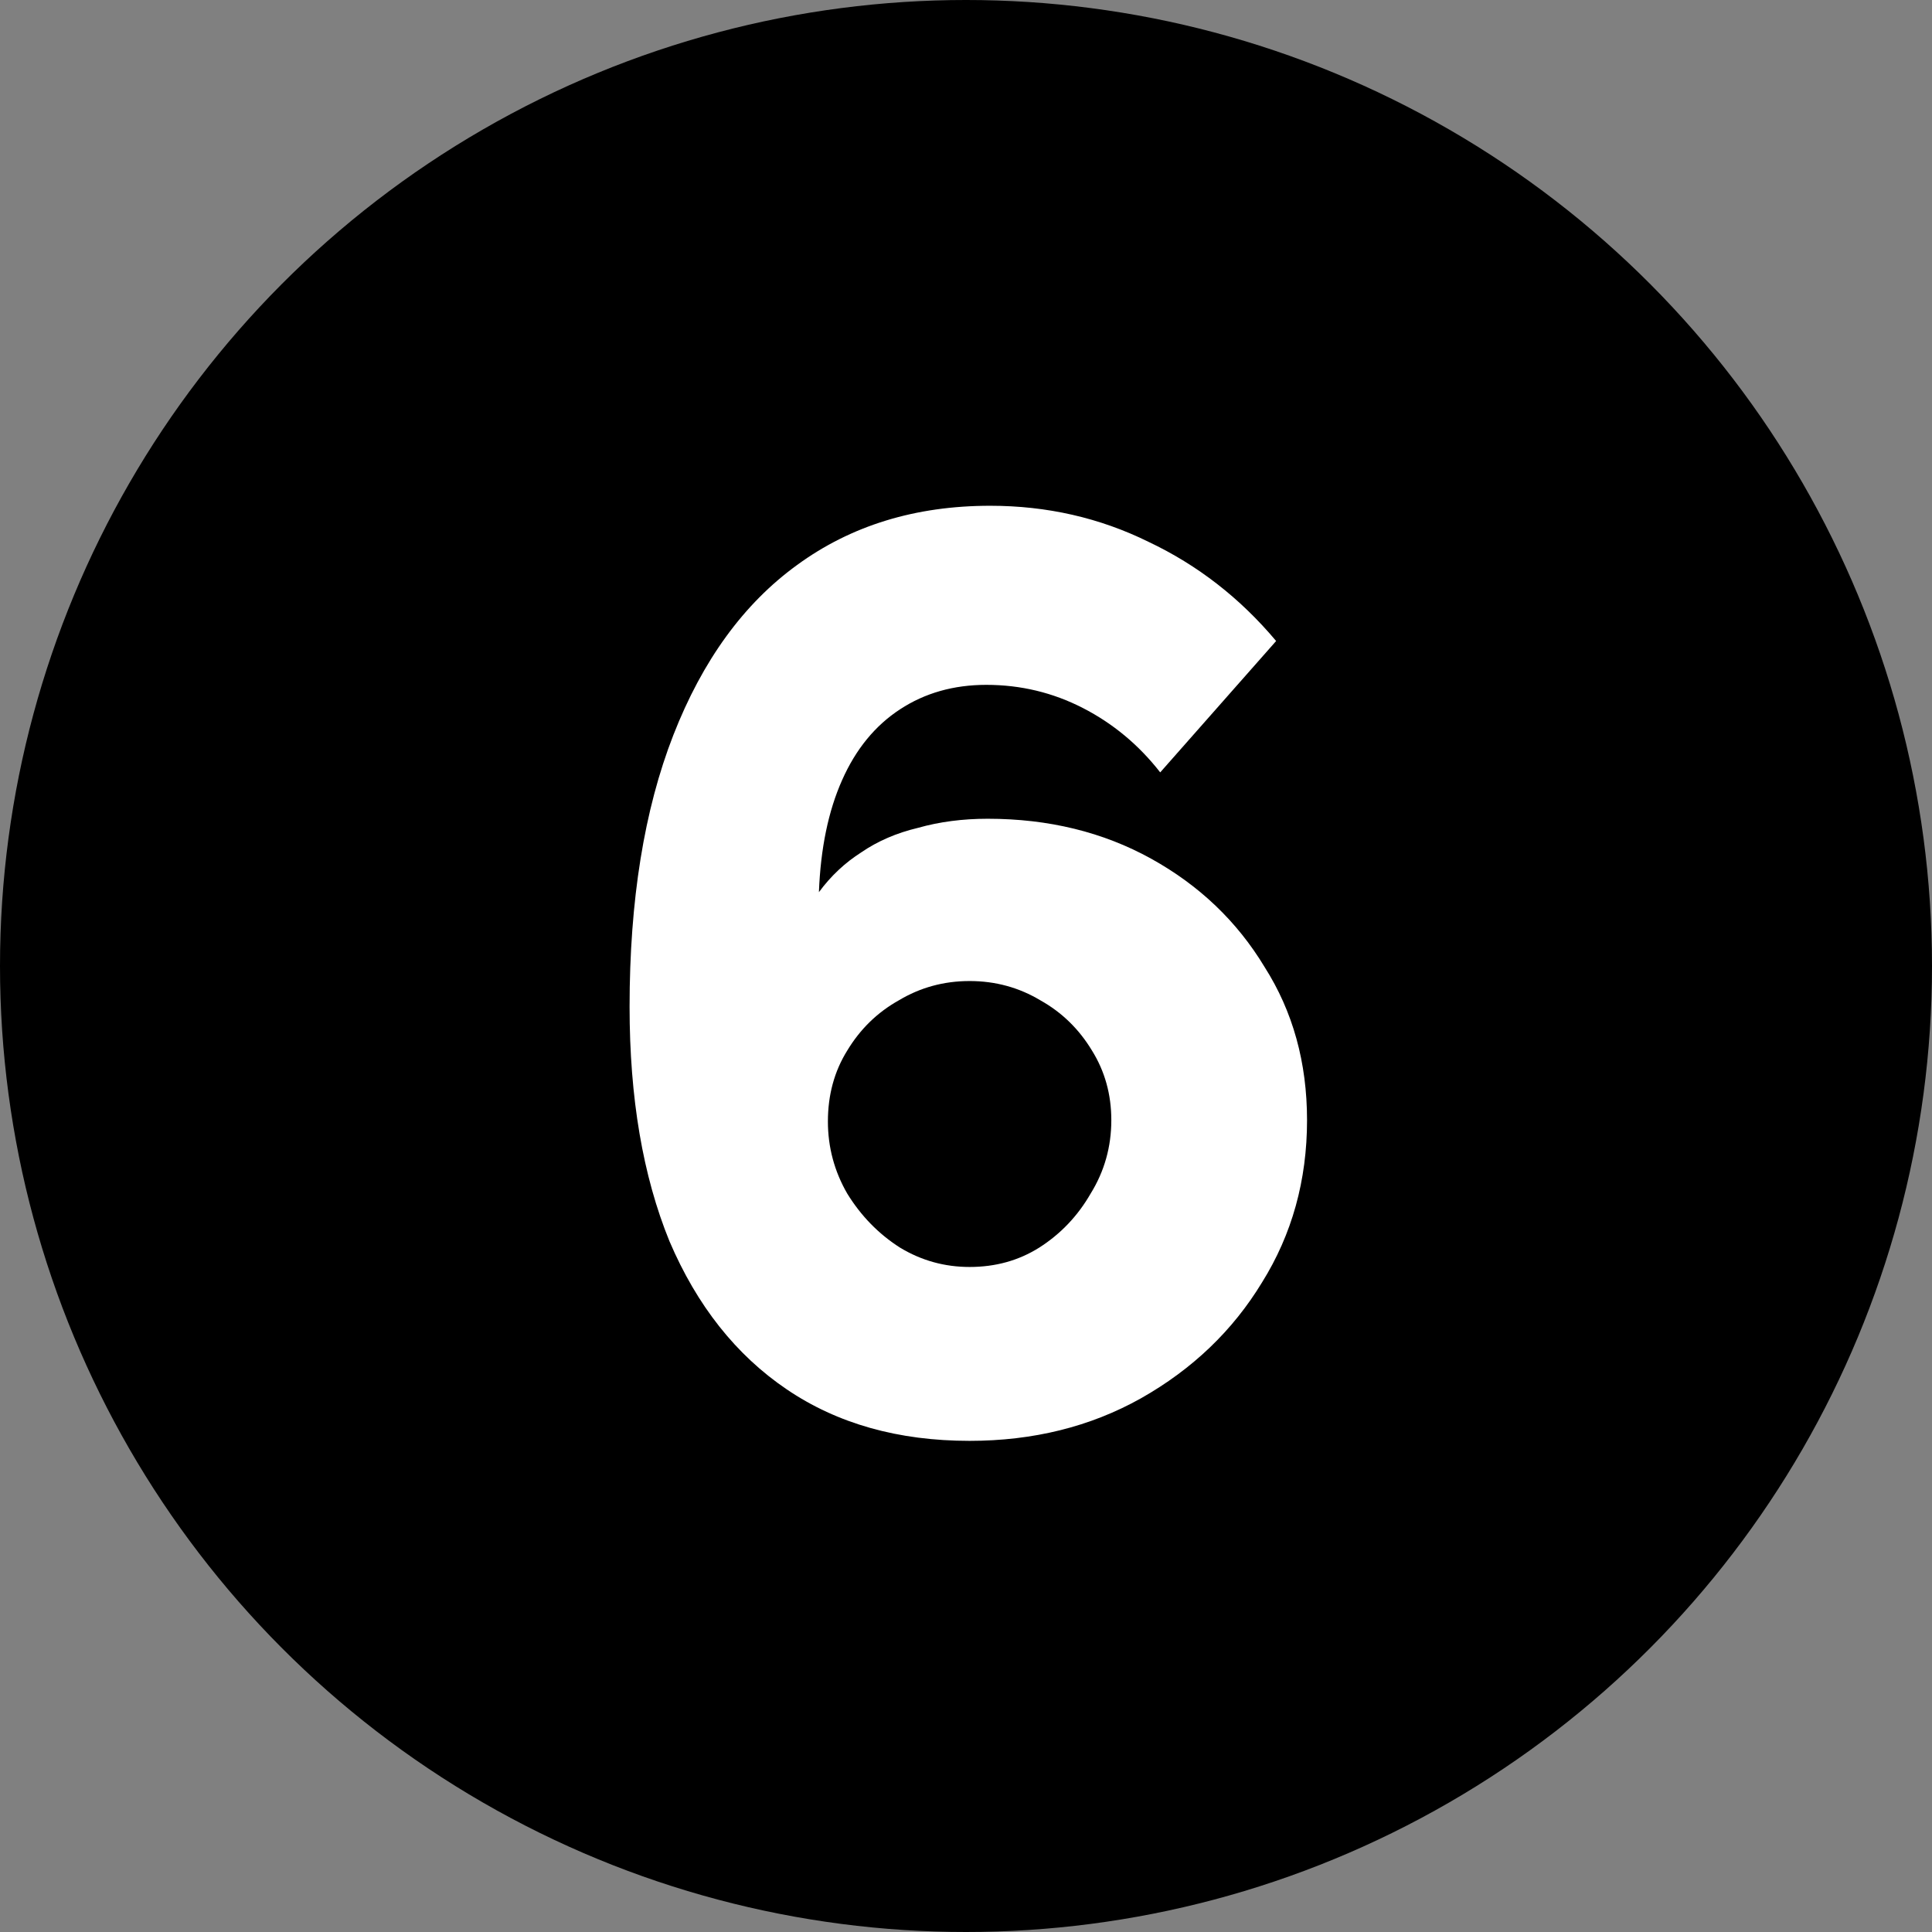
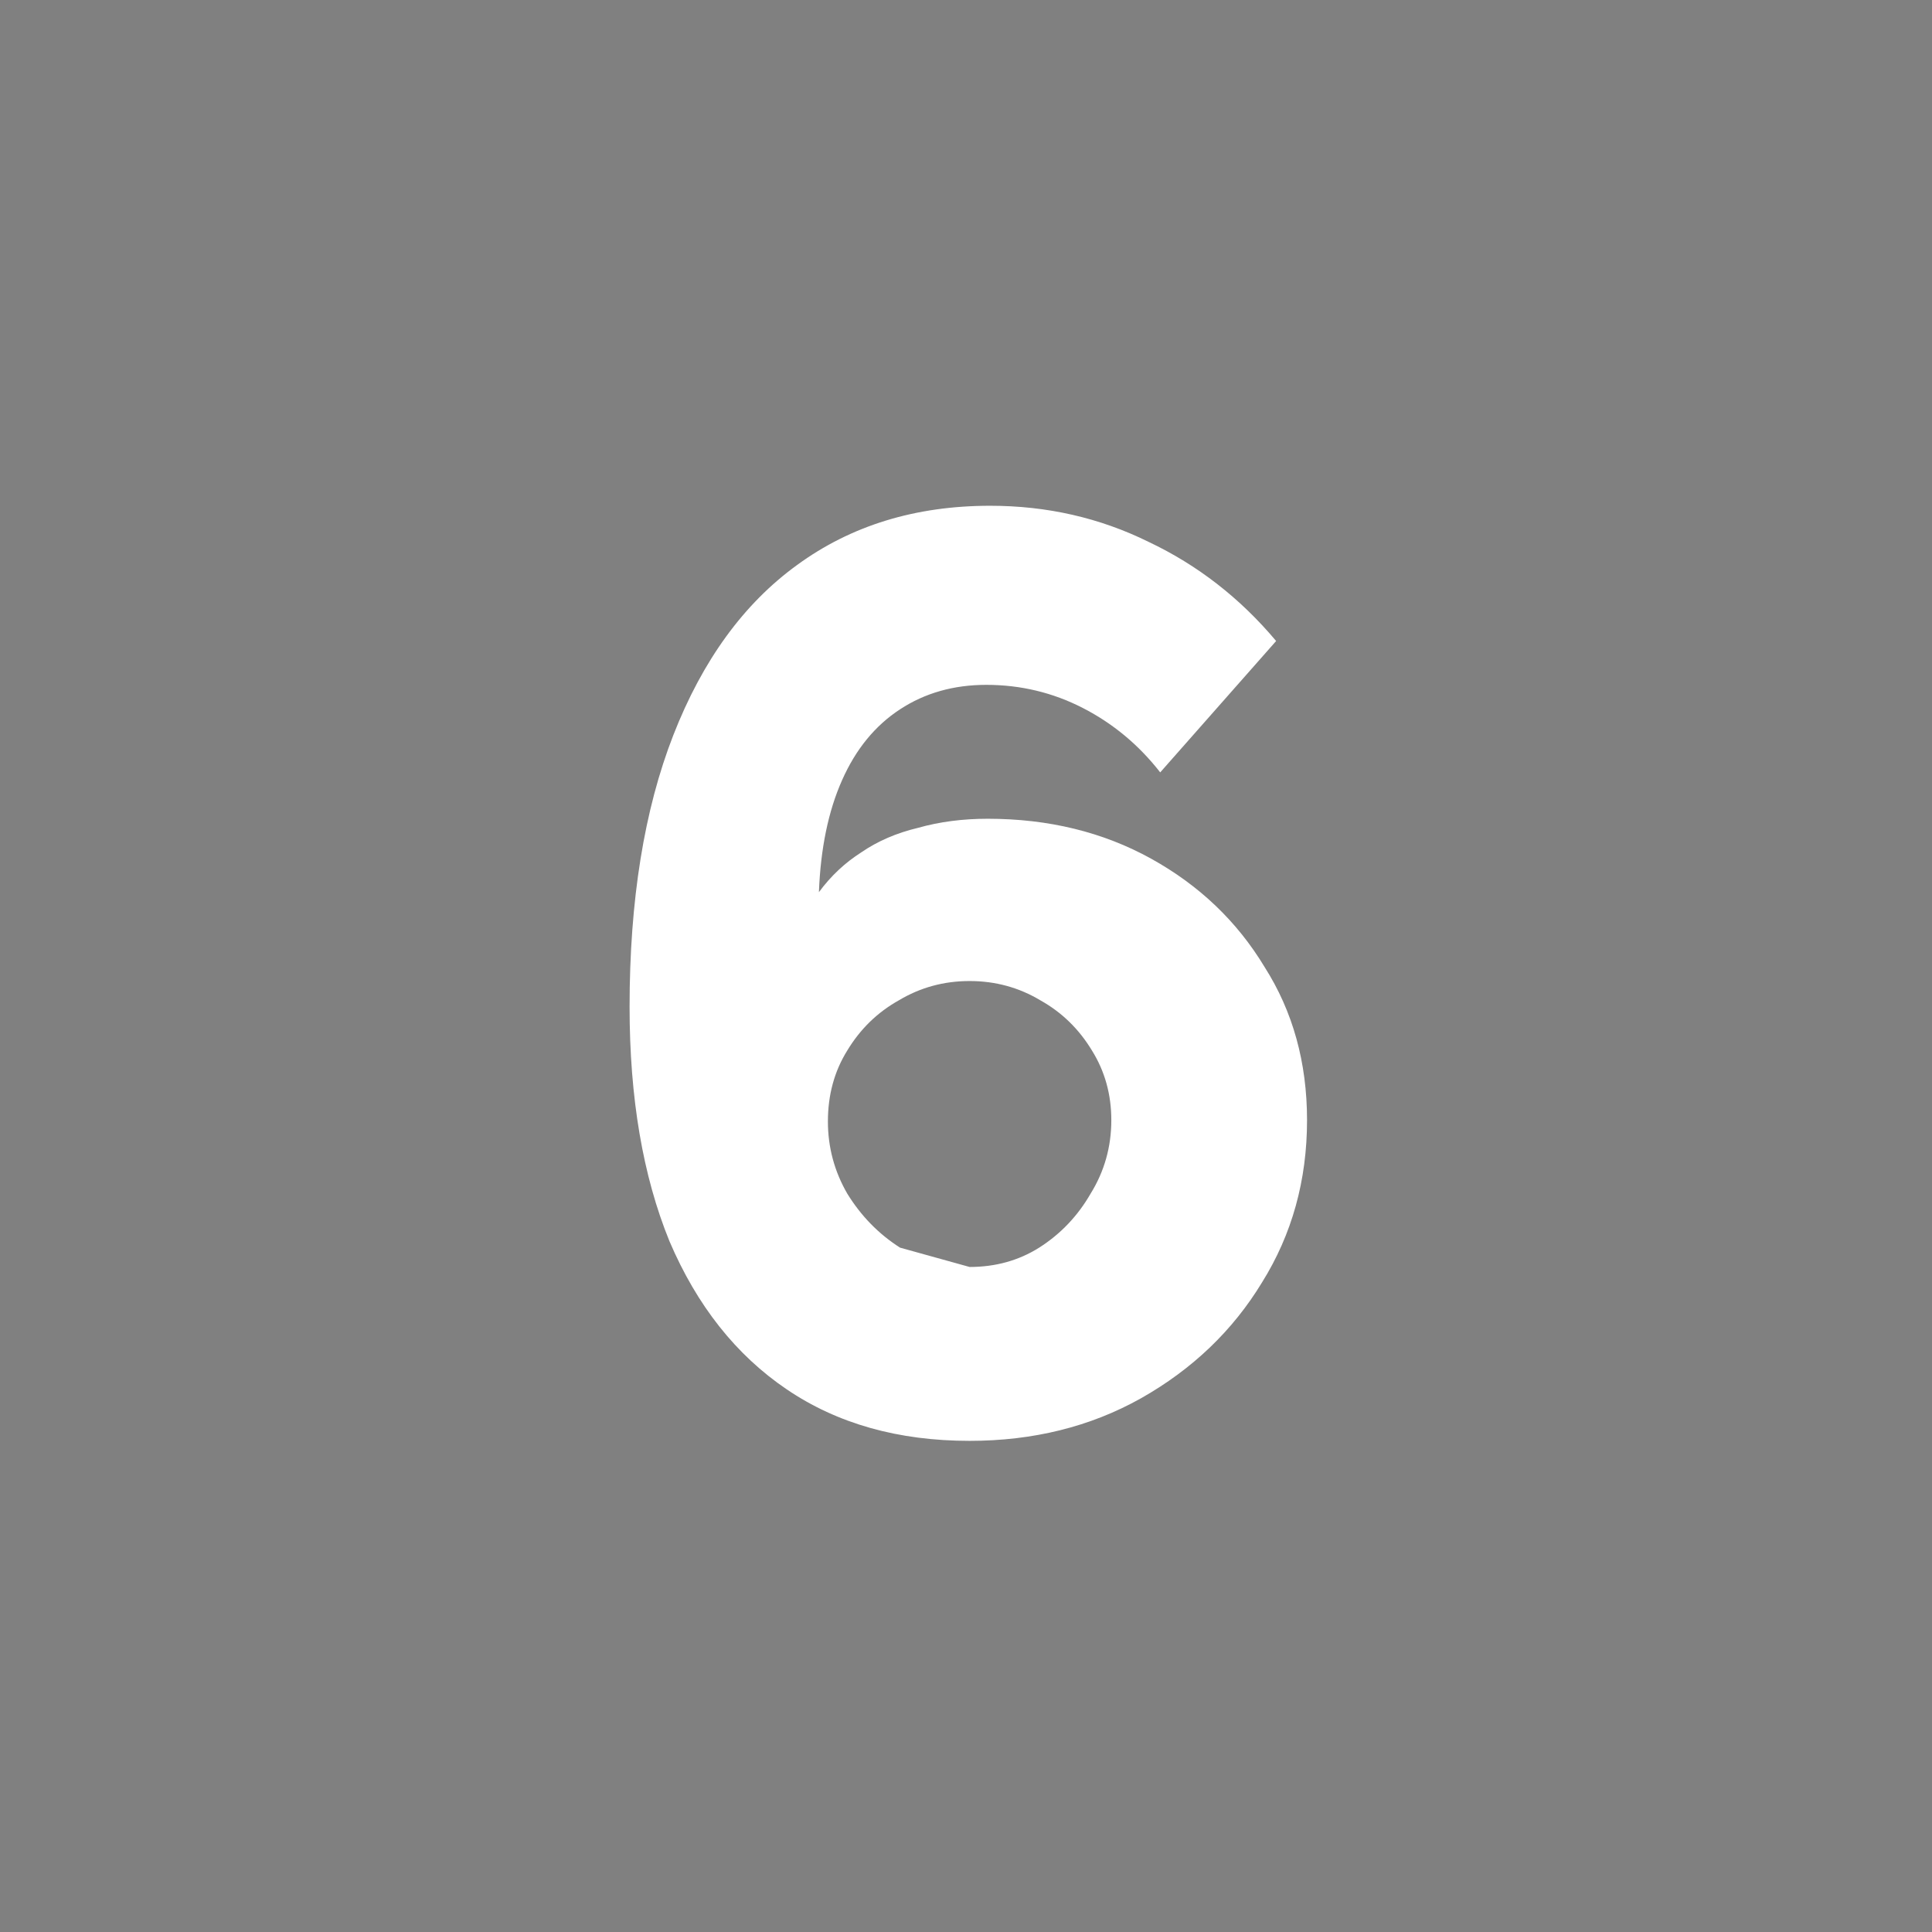
<svg xmlns="http://www.w3.org/2000/svg" width="23" height="23" viewBox="0 0 23 23" fill="none">
  <rect x="0" y="0" width="23" height="23" fill="#808080" stroke="none" />
-   <circle cx="11.5" cy="11.5" r="11.5" fill="black" />
-   <path d="M15.56 13.335C15.56 14.051 15.381 14.695 15.024 15.267C14.676 15.84 14.196 16.3 13.582 16.647C12.979 16.985 12.299 17.153 11.543 17.153C10.694 17.153 9.969 16.949 9.366 16.54C8.762 16.131 8.297 15.543 7.97 14.777C7.653 14 7.495 13.07 7.495 11.986C7.495 10.718 7.669 9.64 8.016 8.751C8.364 7.861 8.854 7.187 9.488 6.727C10.132 6.256 10.899 6.021 11.788 6.021C12.463 6.021 13.092 6.164 13.674 6.451C14.257 6.727 14.763 7.12 15.192 7.631L13.812 9.195C13.557 8.868 13.25 8.613 12.892 8.429C12.534 8.245 12.151 8.153 11.742 8.153C11.354 8.153 11.011 8.25 10.715 8.444C10.418 8.638 10.188 8.919 10.025 9.287C9.861 9.655 9.769 10.1 9.749 10.621C9.892 10.427 10.061 10.269 10.255 10.146C10.449 10.013 10.674 9.916 10.93 9.855C11.185 9.783 11.461 9.747 11.758 9.747C12.483 9.747 13.133 9.906 13.705 10.223C14.277 10.54 14.727 10.969 15.054 11.511C15.392 12.042 15.56 12.65 15.56 13.335ZM11.543 15.083C11.85 15.083 12.126 15.007 12.371 14.853C12.627 14.69 12.831 14.475 12.984 14.209C13.148 13.944 13.23 13.652 13.23 13.335C13.23 13.029 13.153 12.753 13 12.507C12.846 12.252 12.642 12.052 12.386 11.909C12.131 11.756 11.85 11.679 11.543 11.679C11.236 11.679 10.955 11.756 10.7 11.909C10.444 12.052 10.24 12.252 10.086 12.507C9.933 12.753 9.856 13.034 9.856 13.351C9.856 13.657 9.933 13.944 10.086 14.209C10.25 14.475 10.459 14.69 10.715 14.853C10.97 15.007 11.246 15.083 11.543 15.083Z" fill="white" />
+   <path d="M15.56 13.335C15.56 14.051 15.381 14.695 15.024 15.267C14.676 15.84 14.196 16.3 13.582 16.647C12.979 16.985 12.299 17.153 11.543 17.153C10.694 17.153 9.969 16.949 9.366 16.54C8.762 16.131 8.297 15.543 7.97 14.777C7.653 14 7.495 13.07 7.495 11.986C7.495 10.718 7.669 9.64 8.016 8.751C8.364 7.861 8.854 7.187 9.488 6.727C10.132 6.256 10.899 6.021 11.788 6.021C12.463 6.021 13.092 6.164 13.674 6.451C14.257 6.727 14.763 7.12 15.192 7.631L13.812 9.195C13.557 8.868 13.25 8.613 12.892 8.429C12.534 8.245 12.151 8.153 11.742 8.153C11.354 8.153 11.011 8.25 10.715 8.444C10.418 8.638 10.188 8.919 10.025 9.287C9.861 9.655 9.769 10.1 9.749 10.621C9.892 10.427 10.061 10.269 10.255 10.146C10.449 10.013 10.674 9.916 10.93 9.855C11.185 9.783 11.461 9.747 11.758 9.747C12.483 9.747 13.133 9.906 13.705 10.223C14.277 10.54 14.727 10.969 15.054 11.511C15.392 12.042 15.56 12.65 15.56 13.335ZM11.543 15.083C11.85 15.083 12.126 15.007 12.371 14.853C12.627 14.69 12.831 14.475 12.984 14.209C13.148 13.944 13.23 13.652 13.23 13.335C13.23 13.029 13.153 12.753 13 12.507C12.846 12.252 12.642 12.052 12.386 11.909C12.131 11.756 11.85 11.679 11.543 11.679C11.236 11.679 10.955 11.756 10.7 11.909C10.444 12.052 10.24 12.252 10.086 12.507C9.933 12.753 9.856 13.034 9.856 13.351C9.856 13.657 9.933 13.944 10.086 14.209C10.25 14.475 10.459 14.69 10.715 14.853Z" fill="white" />
</svg>